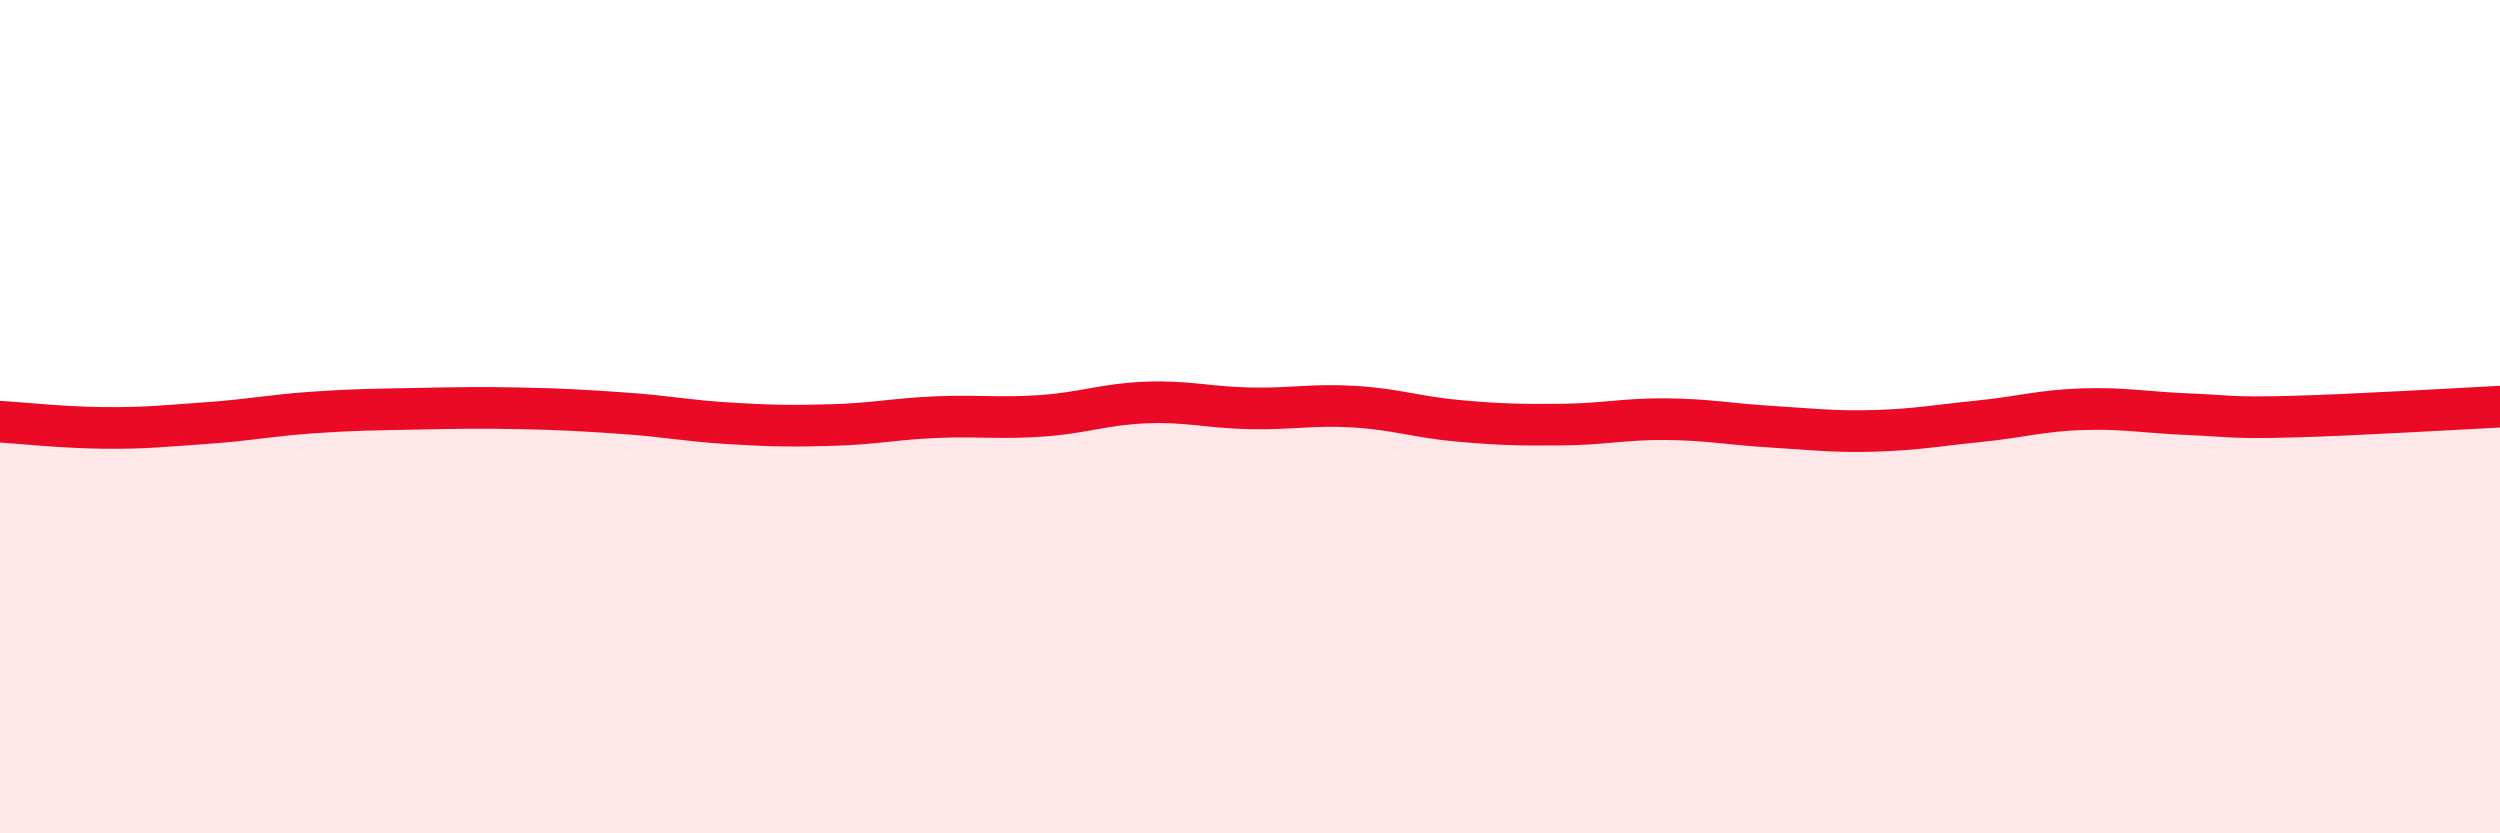
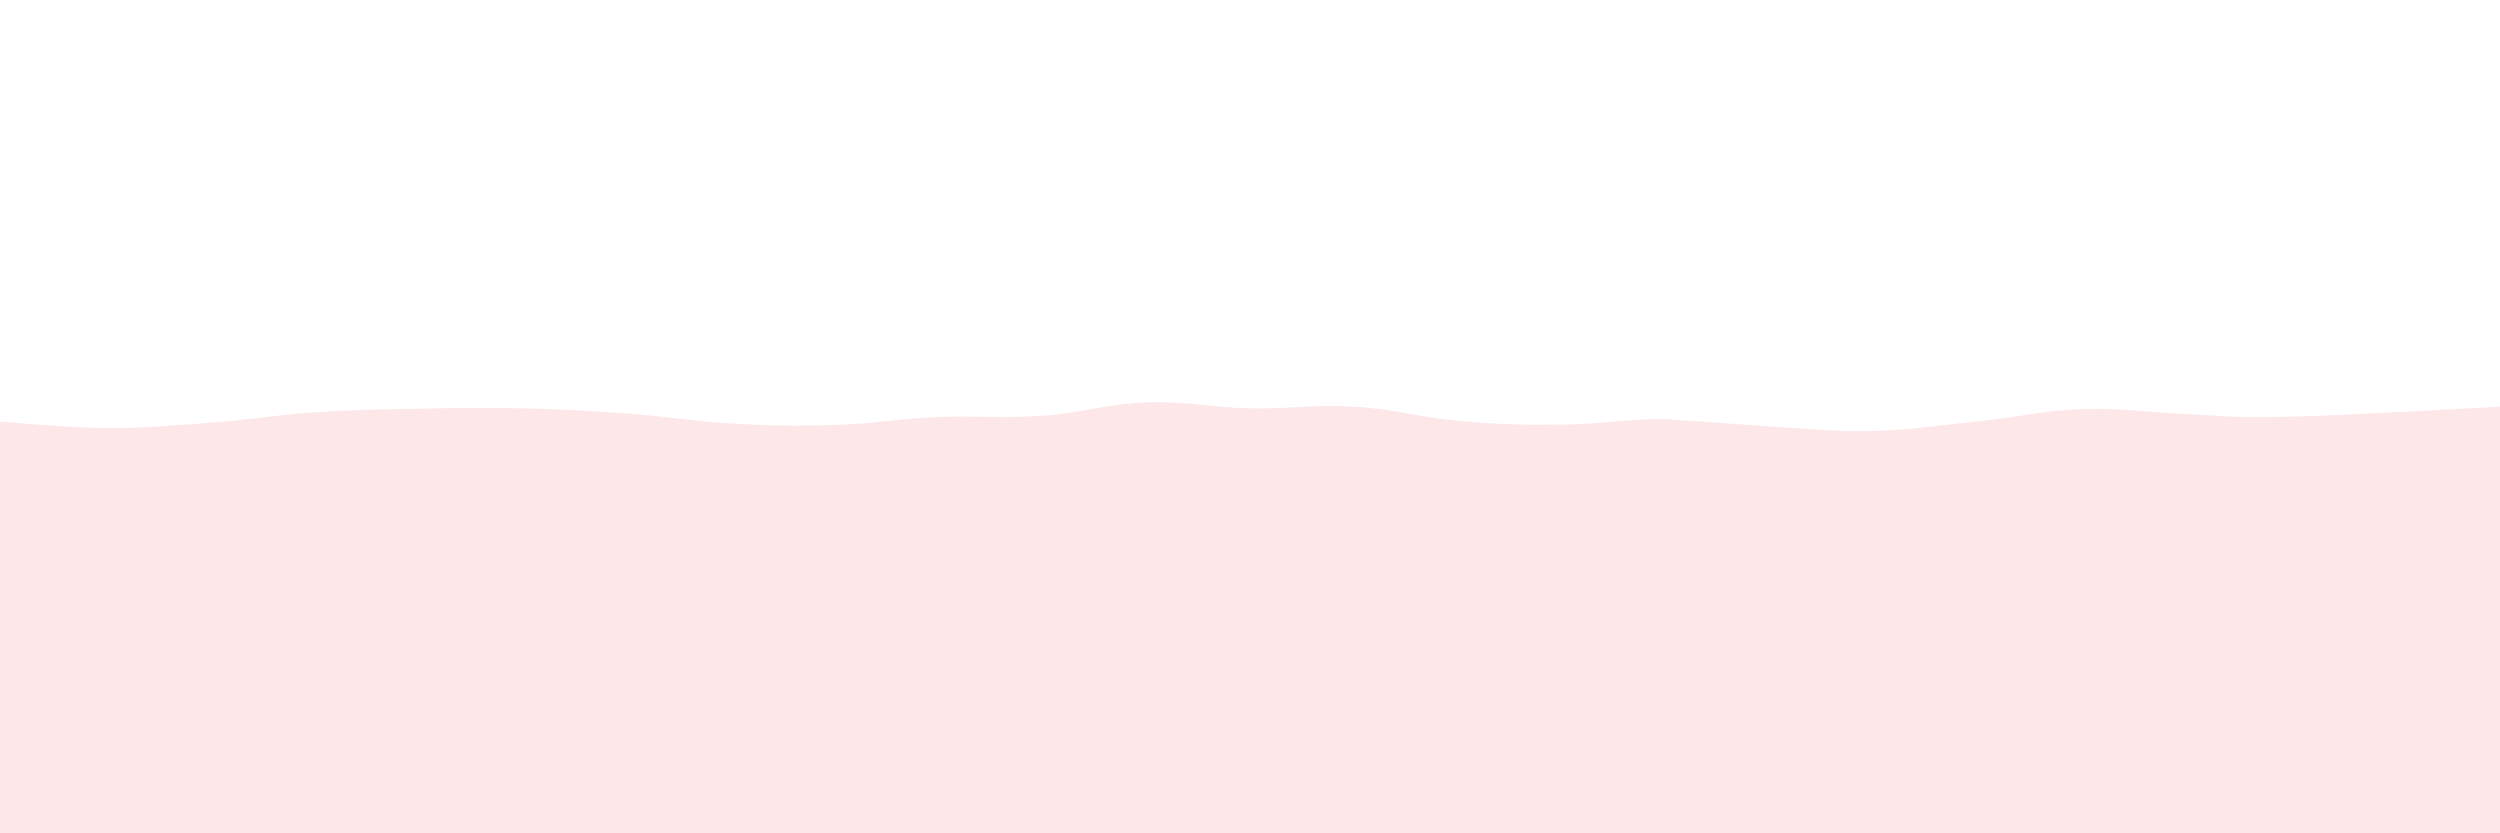
<svg xmlns="http://www.w3.org/2000/svg" width="60" height="20" viewBox="0 0 60 20">
-   <path d="M 0,10.12 C 0.5,10.15 1.5,10.26 2.5,10.27 C 3.5,10.28 4,10.22 5,10.15 C 6,10.08 6.5,9.97 7.5,9.9 C 8.5,9.83 9,9.83 10,9.81 C 11,9.79 11.5,9.78 12.5,9.8 C 13.5,9.82 14,9.85 15,9.92 C 16,9.99 16.5,10.1 17.5,10.16 C 18.5,10.22 19,10.23 20,10.2 C 21,10.17 21.5,10.05 22.5,10.01 C 23.5,9.97 24,10.05 25,9.98 C 26,9.91 26.5,9.7 27.5,9.66 C 28.5,9.62 29,9.78 30,9.8 C 31,9.82 31.5,9.7 32.5,9.76 C 33.5,9.82 34,10.01 35,10.1 C 36,10.19 36.5,10.2 37.5,10.19 C 38.5,10.18 39,10.05 40,10.06 C 41,10.07 41.5,10.18 42.5,10.24 C 43.5,10.3 44,10.37 45,10.34 C 46,10.31 46.5,10.21 47.5,10.11 C 48.5,10.01 49,9.85 50,9.82 C 51,9.79 51.5,9.9 52.5,9.94 C 53.5,9.98 53.5,10.04 55,10 C 56.5,9.96 59,9.81 60,9.76L60 20L0 20Z" fill="#EB0A25" opacity="0.1" stroke-linecap="round" stroke-linejoin="round" />
-   <path d="M 0,10.12 C 0.5,10.15 1.5,10.26 2.5,10.27 C 3.5,10.28 4,10.22 5,10.15 C 6,10.08 6.5,9.97 7.5,9.9 C 8.5,9.83 9,9.83 10,9.81 C 11,9.79 11.5,9.78 12.5,9.8 C 13.5,9.82 14,9.85 15,9.92 C 16,9.99 16.5,10.1 17.5,10.16 C 18.5,10.22 19,10.23 20,10.2 C 21,10.17 21.5,10.05 22.5,10.01 C 23.5,9.97 24,10.05 25,9.98 C 26,9.91 26.5,9.7 27.5,9.66 C 28.5,9.62 29,9.78 30,9.8 C 31,9.82 31.5,9.7 32.5,9.76 C 33.5,9.82 34,10.01 35,10.1 C 36,10.19 36.5,10.2 37.5,10.19 C 38.5,10.18 39,10.05 40,10.06 C 41,10.07 41.5,10.18 42.5,10.24 C 43.5,10.3 44,10.37 45,10.34 C 46,10.31 46.5,10.21 47.5,10.11 C 48.5,10.01 49,9.85 50,9.82 C 51,9.79 51.5,9.9 52.5,9.94 C 53.5,9.98 53.5,10.04 55,10 C 56.5,9.96 59,9.81 60,9.76" stroke="#EB0A25" stroke-width="1" fill="none" stroke-linecap="round" stroke-linejoin="round" />
+   <path d="M 0,10.12 C 0.5,10.15 1.5,10.26 2.5,10.27 C 3.5,10.28 4,10.22 5,10.15 C 6,10.08 6.5,9.97 7.5,9.9 C 8.5,9.83 9,9.83 10,9.81 C 11,9.79 11.5,9.78 12.5,9.8 C 13.5,9.82 14,9.85 15,9.92 C 16,9.99 16.5,10.1 17.5,10.16 C 18.5,10.22 19,10.23 20,10.2 C 21,10.17 21.5,10.05 22.5,10.01 C 23.5,9.97 24,10.05 25,9.98 C 26,9.91 26.5,9.7 27.5,9.66 C 28.5,9.62 29,9.78 30,9.8 C 31,9.82 31.5,9.7 32.5,9.76 C 33.5,9.82 34,10.01 35,10.1 C 36,10.19 36.5,10.2 37.5,10.19 C 38.5,10.18 39,10.05 40,10.06 C 43.5,10.3 44,10.37 45,10.34 C 46,10.31 46.5,10.21 47.5,10.11 C 48.5,10.01 49,9.85 50,9.82 C 51,9.79 51.5,9.9 52.5,9.94 C 53.5,9.98 53.5,10.04 55,10 C 56.5,9.96 59,9.81 60,9.76L60 20L0 20Z" fill="#EB0A25" opacity="0.1" stroke-linecap="round" stroke-linejoin="round" />
</svg>